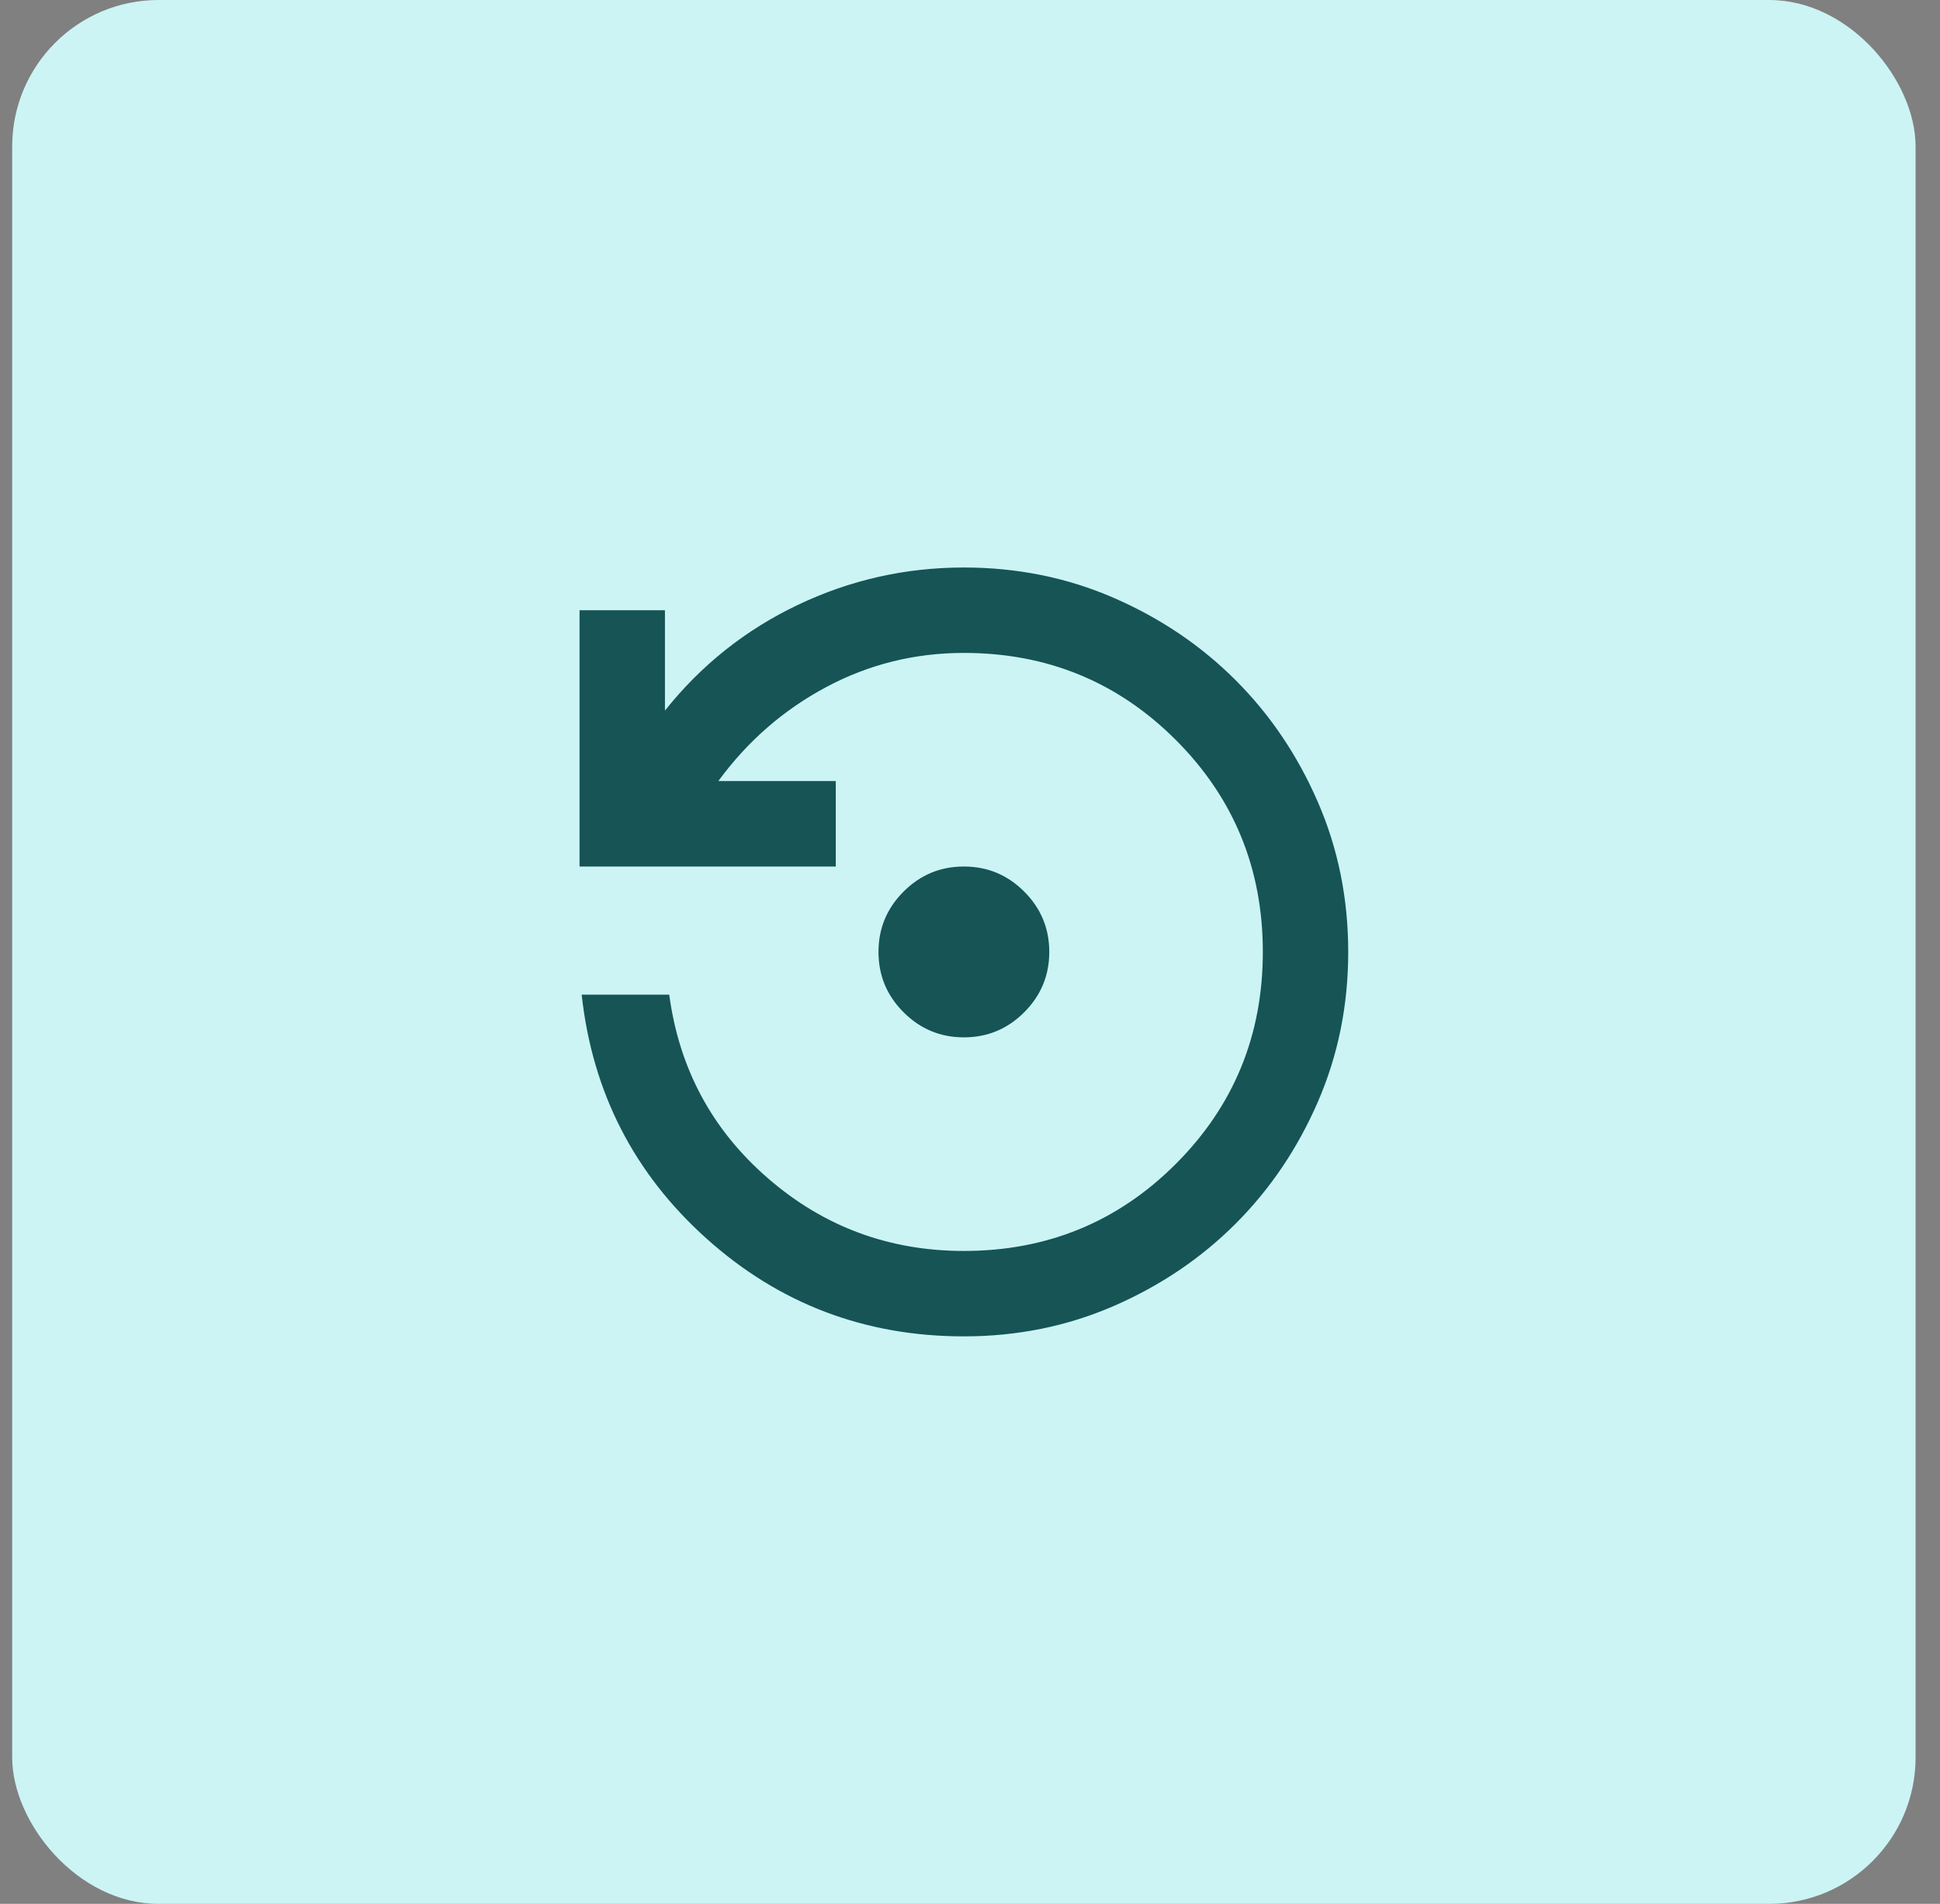
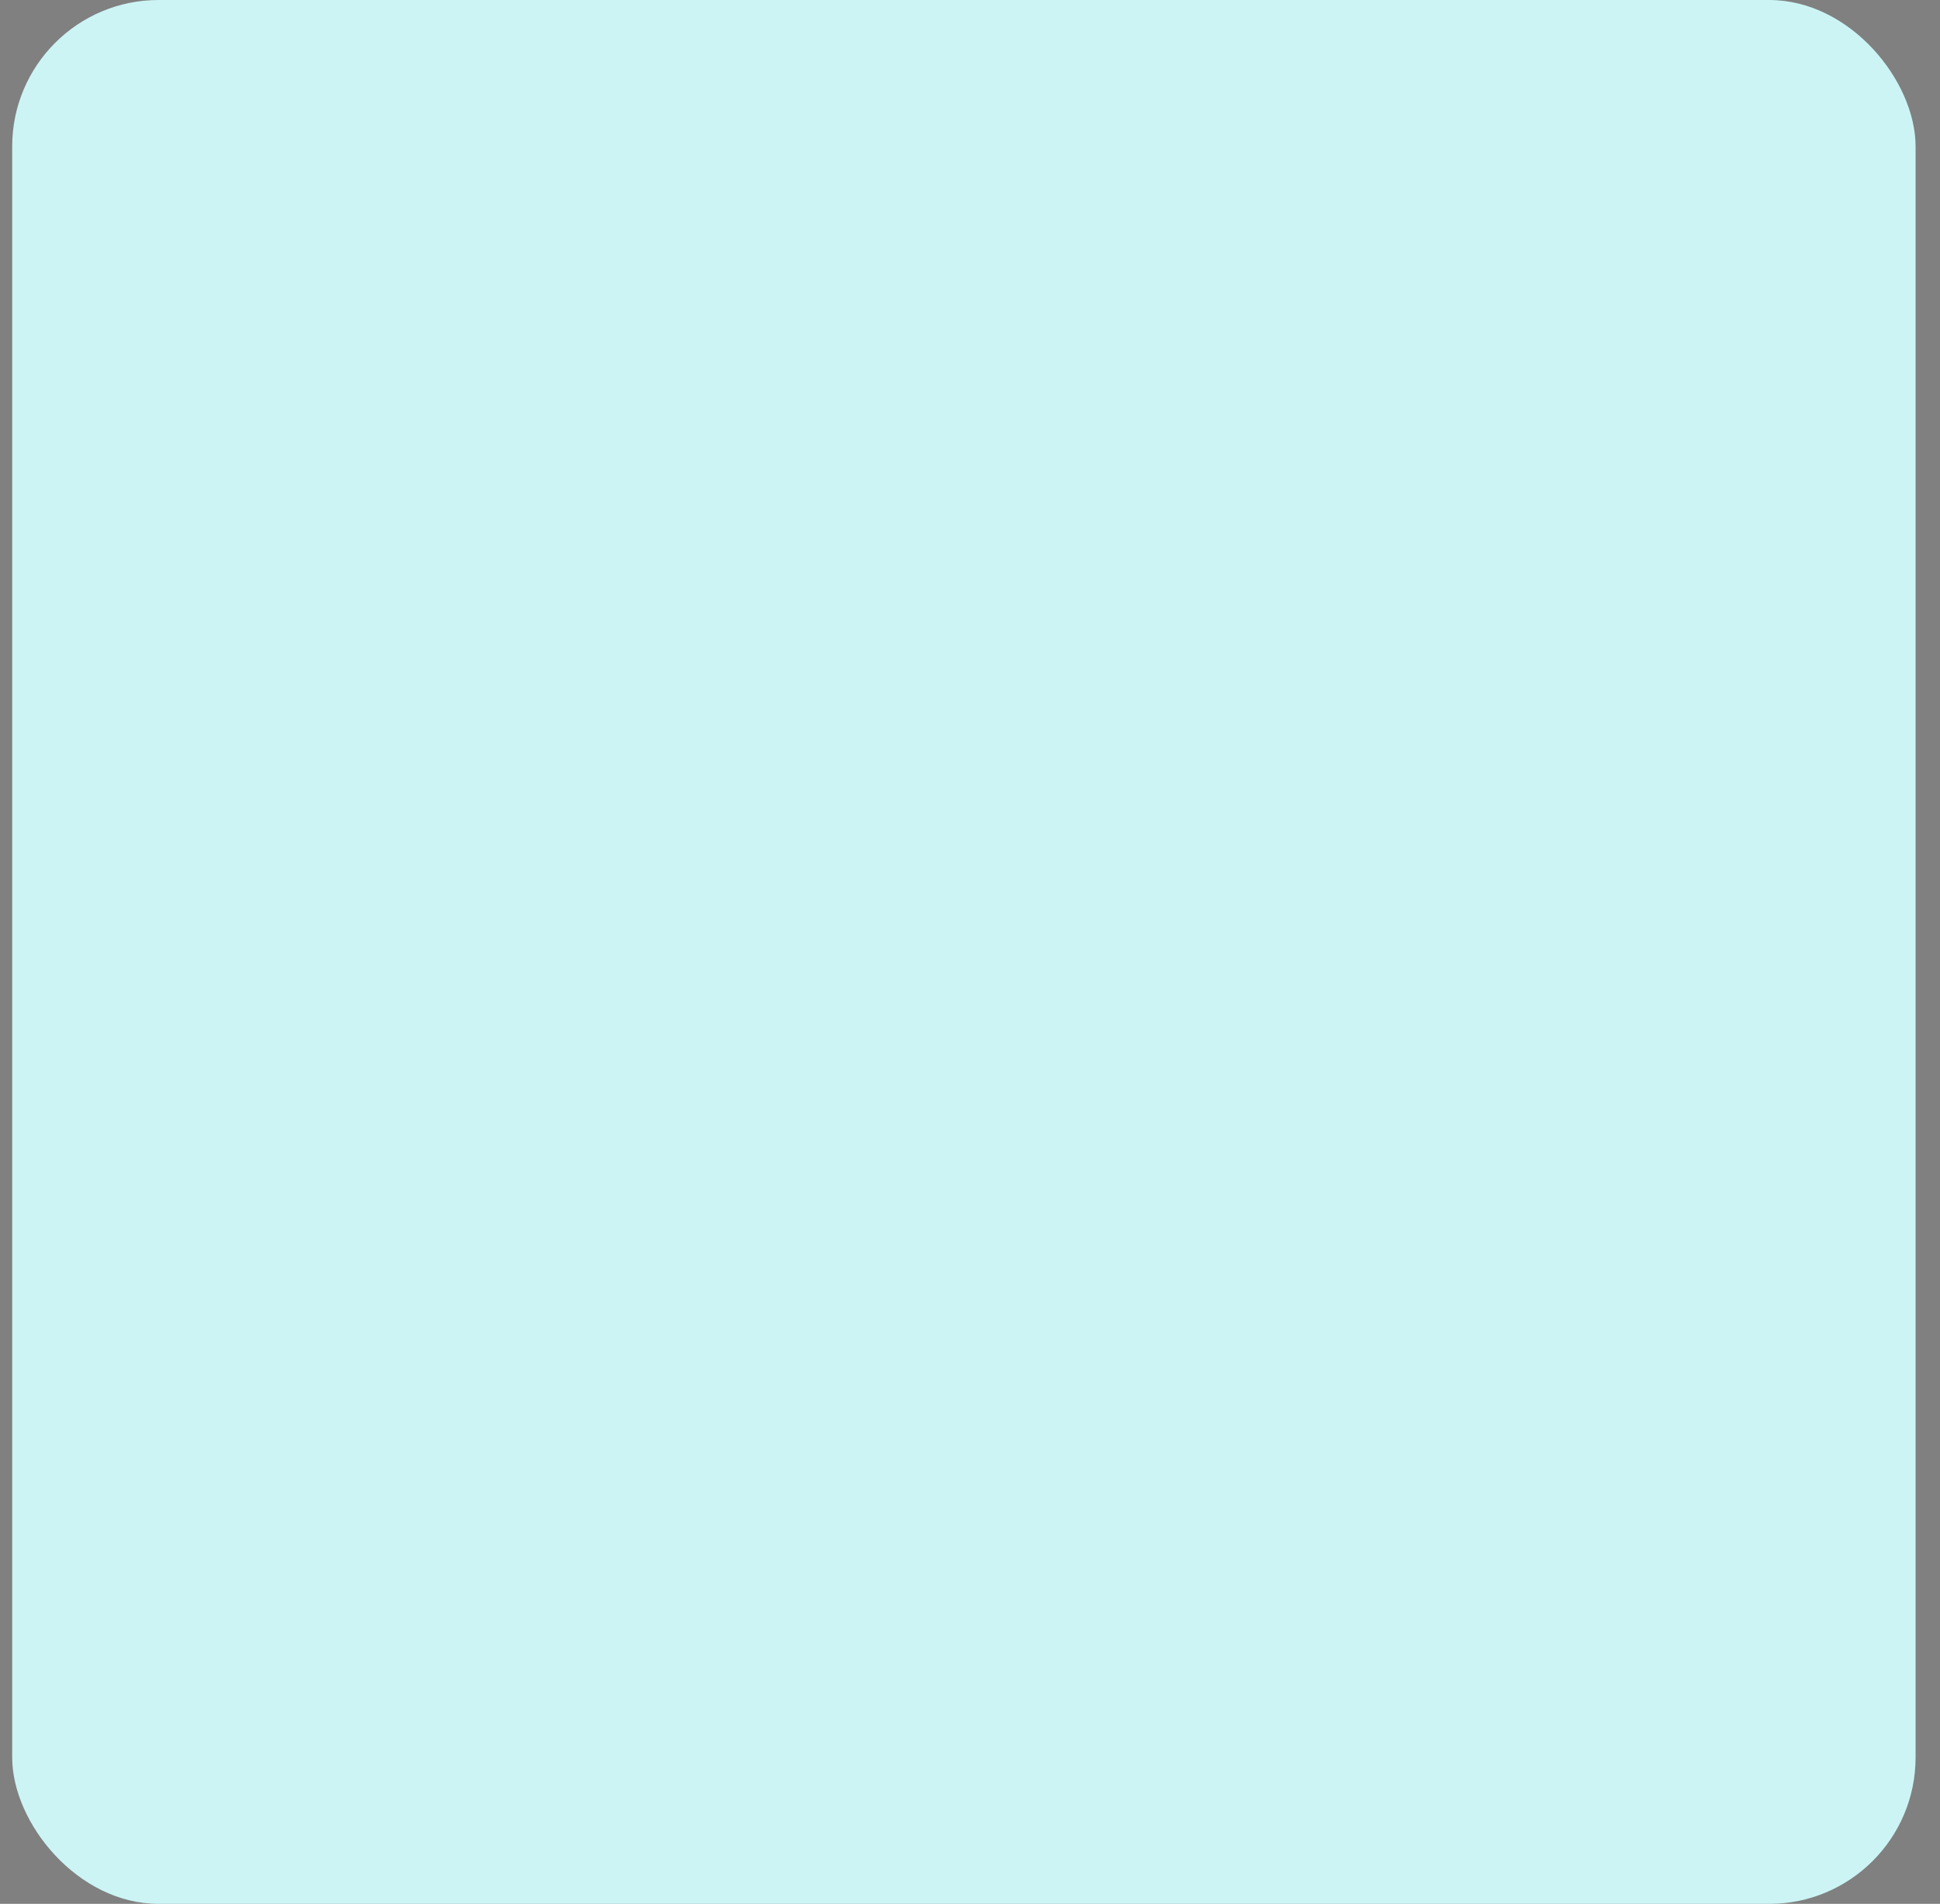
<svg xmlns="http://www.w3.org/2000/svg" width="53" height="52" viewBox="0 0 53 52" fill="none">
  <rect x="0" y="0" width="53" height="52" fill="#808080" stroke="none" />
  <rect x="0.333" width="52" height="52" rx="4" fill="#CCF4F5" />
-   <path d="M26.333 28.333C25.691 28.333 25.142 28.105 24.685 27.648C24.228 27.191 24 26.642 24 26C24 25.358 24.228 24.809 24.685 24.352C25.142 23.895 25.691 23.667 26.333 23.667C26.975 23.667 27.524 23.895 27.981 24.352C28.438 24.809 28.666 25.358 28.666 26C28.666 26.642 28.438 27.191 27.981 27.648C27.524 28.105 26.975 28.333 26.333 28.333ZM26.333 36.5C23.63 36.5 21.287 35.61 19.304 33.831C17.32 32.052 16.183 29.831 15.891 27.167H18.283C18.555 29.189 19.454 30.861 20.981 32.183C22.507 33.506 24.291 34.167 26.333 34.167C28.608 34.167 30.538 33.374 32.123 31.79C33.707 30.205 34.5 28.275 34.5 26C34.5 23.725 33.707 21.795 32.123 20.21C30.538 18.626 28.608 17.833 26.333 17.833C24.991 17.833 23.737 18.144 22.57 18.767C21.404 19.389 20.422 20.244 19.625 21.333H22.833V23.667H15.833V16.667H18.166V19.408C19.158 18.164 20.368 17.201 21.798 16.521C23.227 15.84 24.739 15.5 26.333 15.5C27.791 15.5 29.157 15.777 30.431 16.331C31.704 16.885 32.813 17.634 33.756 18.577C34.699 19.52 35.448 20.628 36.002 21.902C36.556 23.176 36.833 24.542 36.833 26C36.833 27.458 36.556 28.824 36.002 30.098C35.448 31.372 34.699 32.48 33.756 33.423C32.813 34.366 31.704 35.115 30.431 35.669C29.157 36.223 27.791 36.5 26.333 36.5Z" fill="#165456" />
</svg>